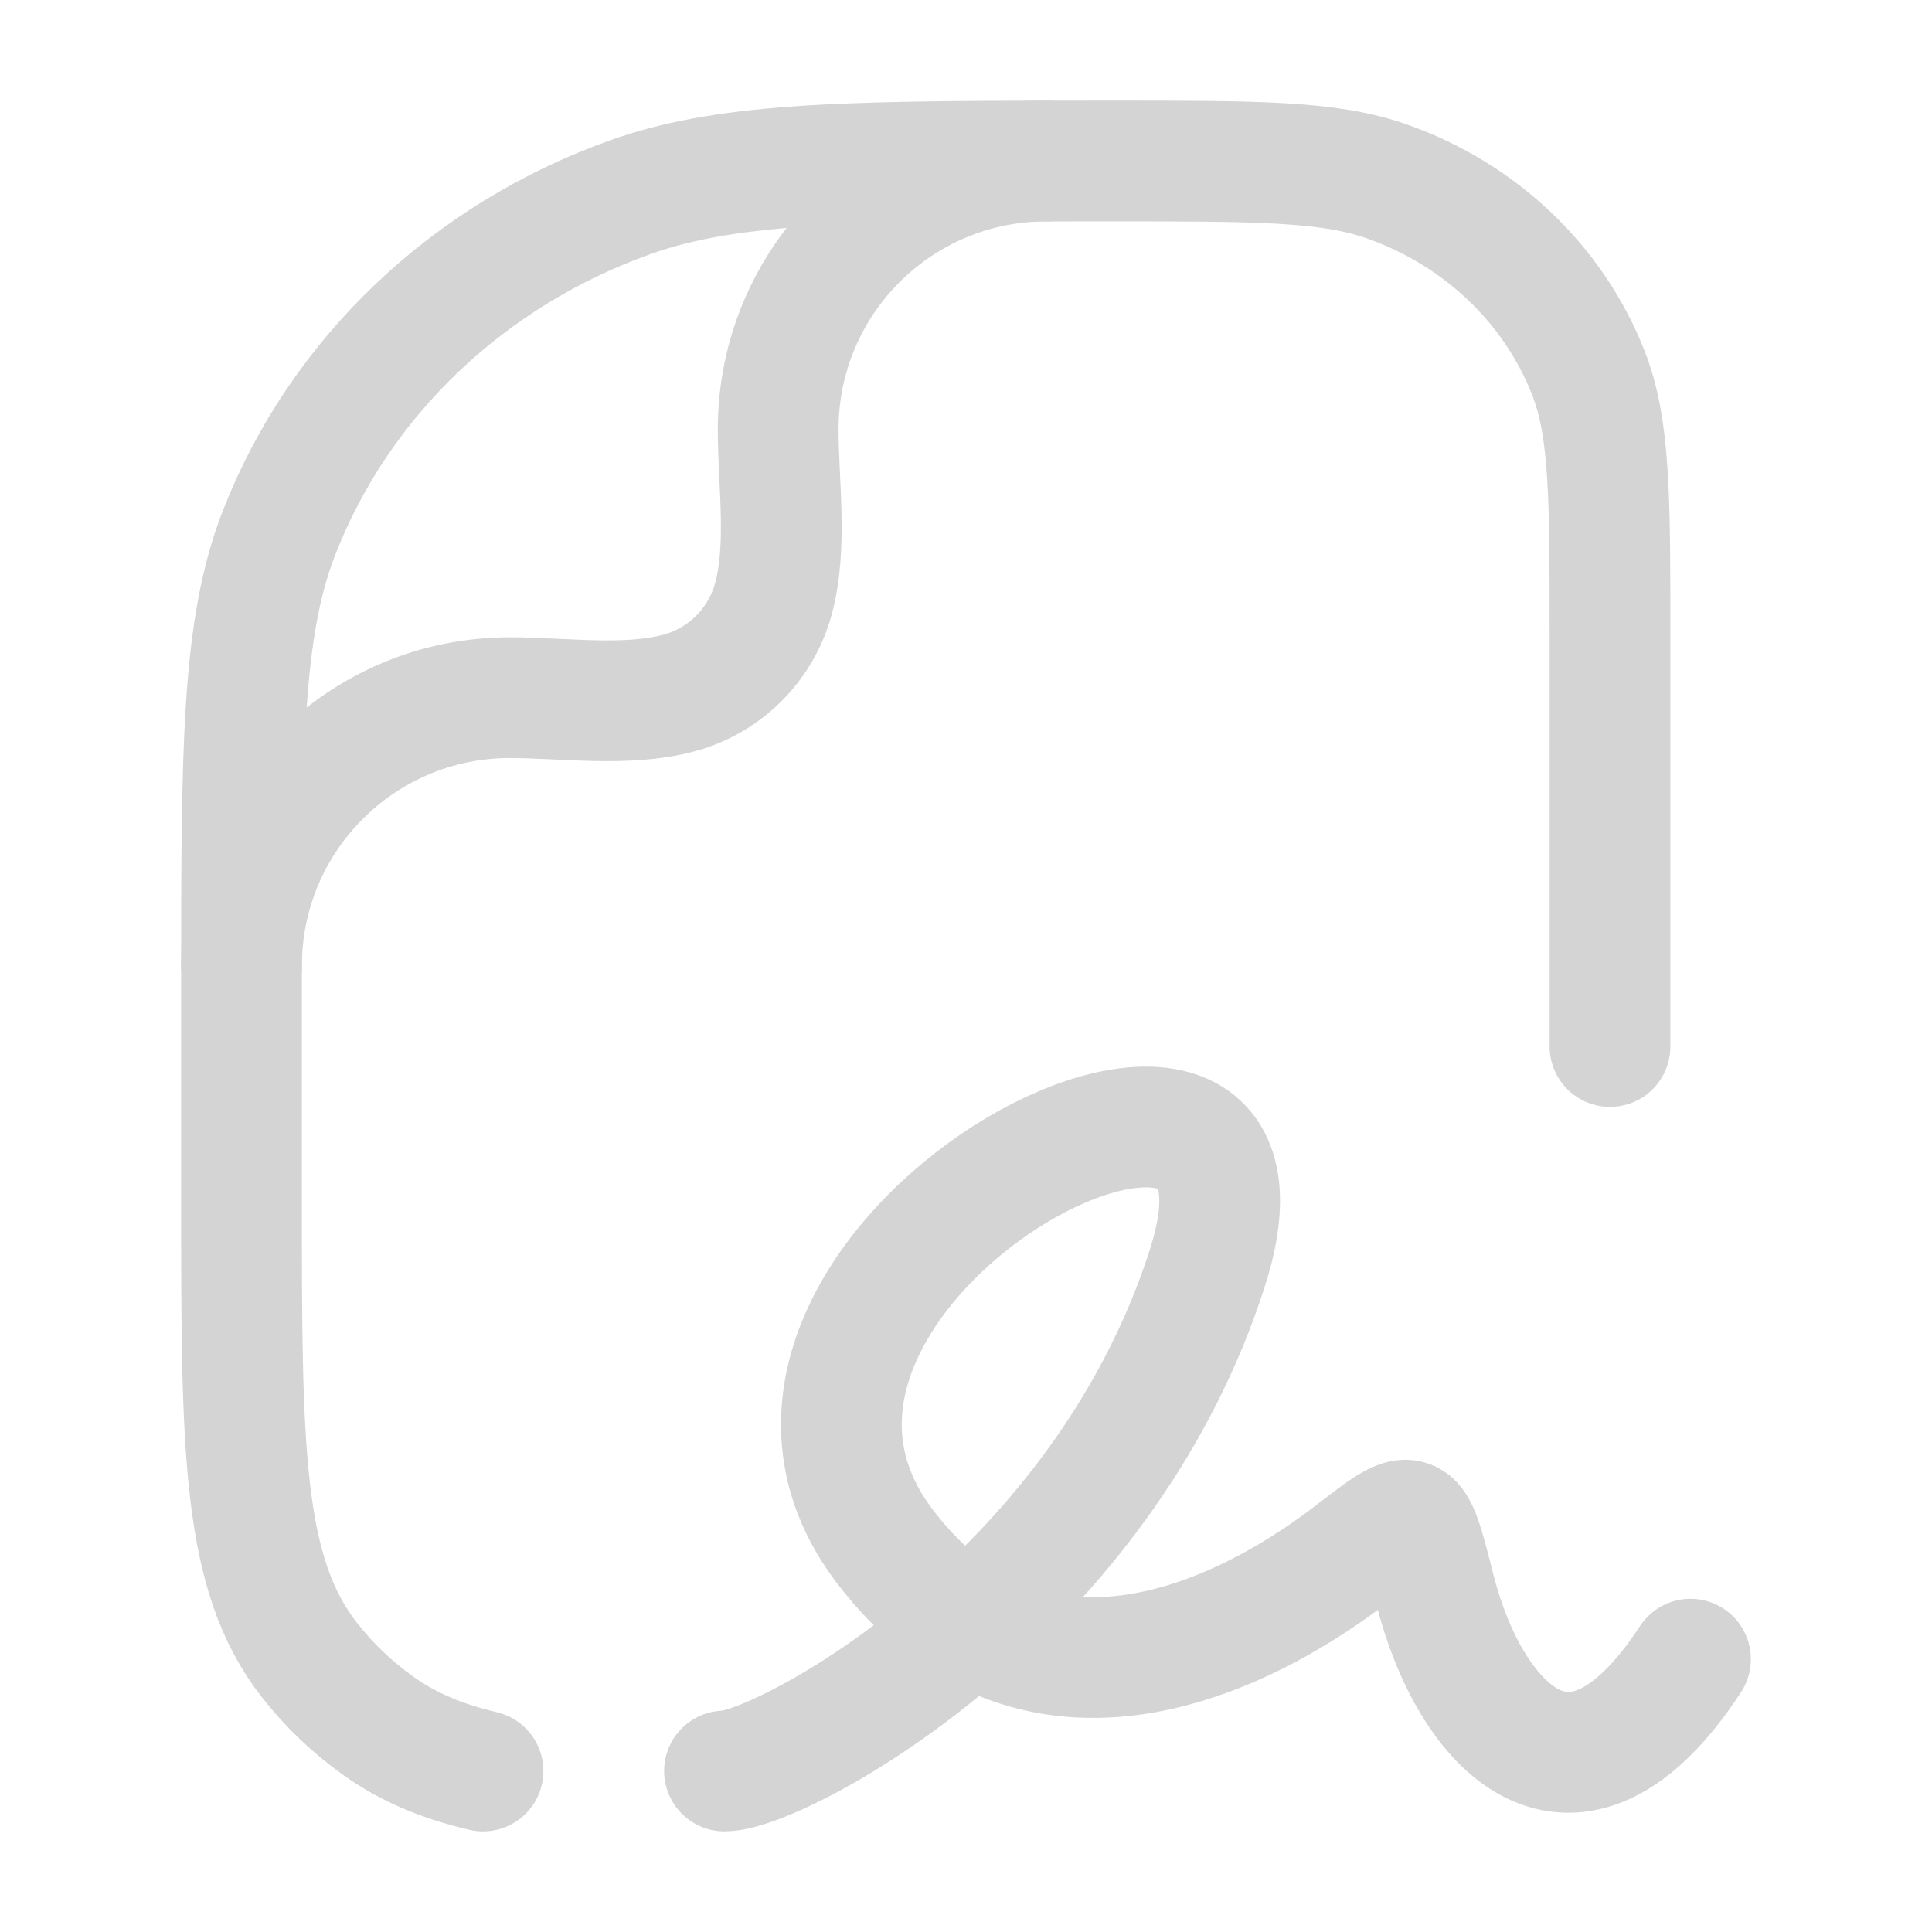
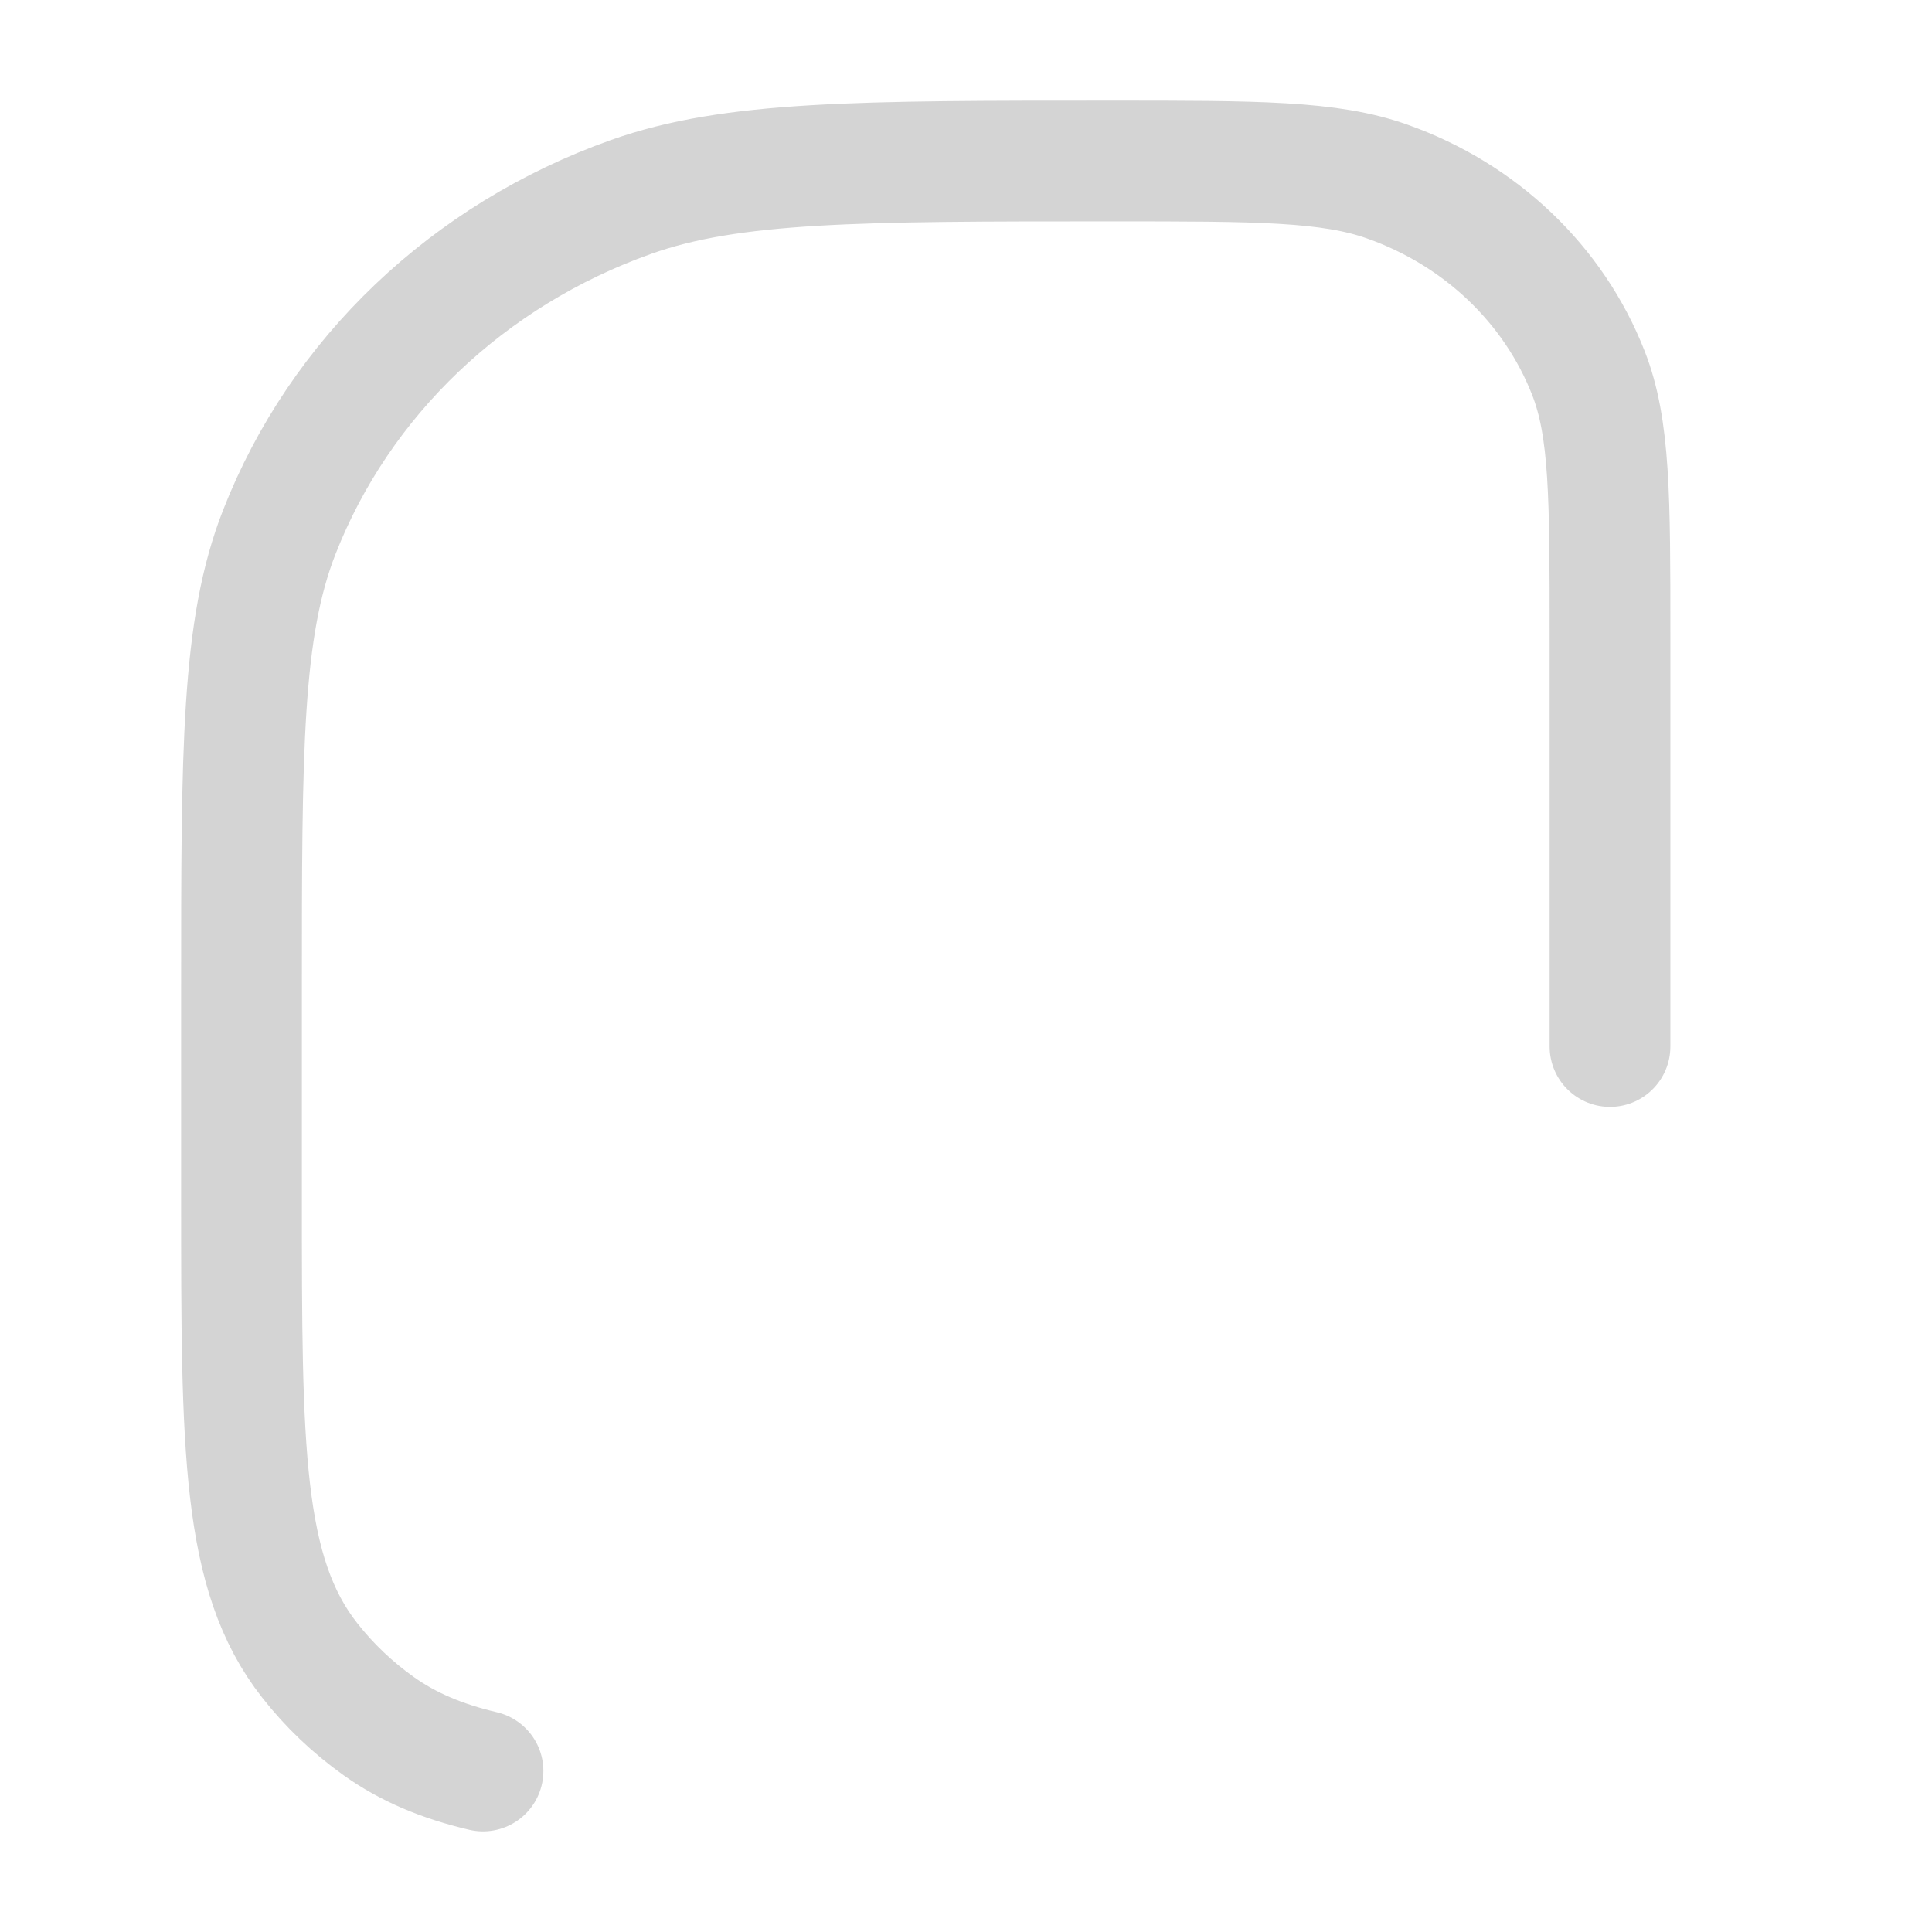
<svg xmlns="http://www.w3.org/2000/svg" width="18" height="18" viewBox="0 0 18 18" fill="none">
-   <path d="M6.75 16.5C7.02 16.5 8.018 16.044 9.037 15.133M9.037 15.133C9.906 14.356 10.79 13.248 11.25 11.809C12.25 8.681 6.25 11.809 8.25 14.415C8.496 14.736 8.761 14.97 9.037 15.133ZM9.037 15.133C10.239 15.844 11.648 15.206 12.603 14.471C12.895 14.246 13.041 14.134 13.128 14.169C13.215 14.204 13.266 14.405 13.368 14.807C13.694 16.093 14.656 17.131 15.75 15.458" stroke="#D4D4D4" stroke-width="1.125" stroke-linecap="round" stroke-linejoin="round" />
  <path d="M15 9.75V5.918C15 4.632 15 3.989 14.799 3.476C14.476 2.65 13.793 1.999 12.926 1.692C12.388 1.5 11.713 1.5 10.364 1.5C8.002 1.5 6.822 1.5 5.879 1.835C4.363 2.374 3.167 3.513 2.602 4.958C2.25 5.856 2.25 6.981 2.25 9.232V11.164C2.25 13.495 2.25 14.661 2.886 15.47C3.068 15.702 3.284 15.908 3.527 16.081C3.803 16.278 4.117 16.41 4.5 16.5" stroke="#D4D4D4" stroke-width="1.125" stroke-linecap="round" stroke-linejoin="round" />
-   <path d="M2.25 9C2.25 7.619 3.369 6.5 4.75 6.5C5.249 6.5 5.838 6.588 6.324 6.457C6.755 6.342 7.092 6.005 7.207 5.574C7.338 5.088 7.25 4.499 7.25 4C7.25 2.619 8.369 1.5 9.75 1.5" stroke="#D4D4D4" stroke-width="1.125" stroke-linecap="round" stroke-linejoin="round" />
</svg>